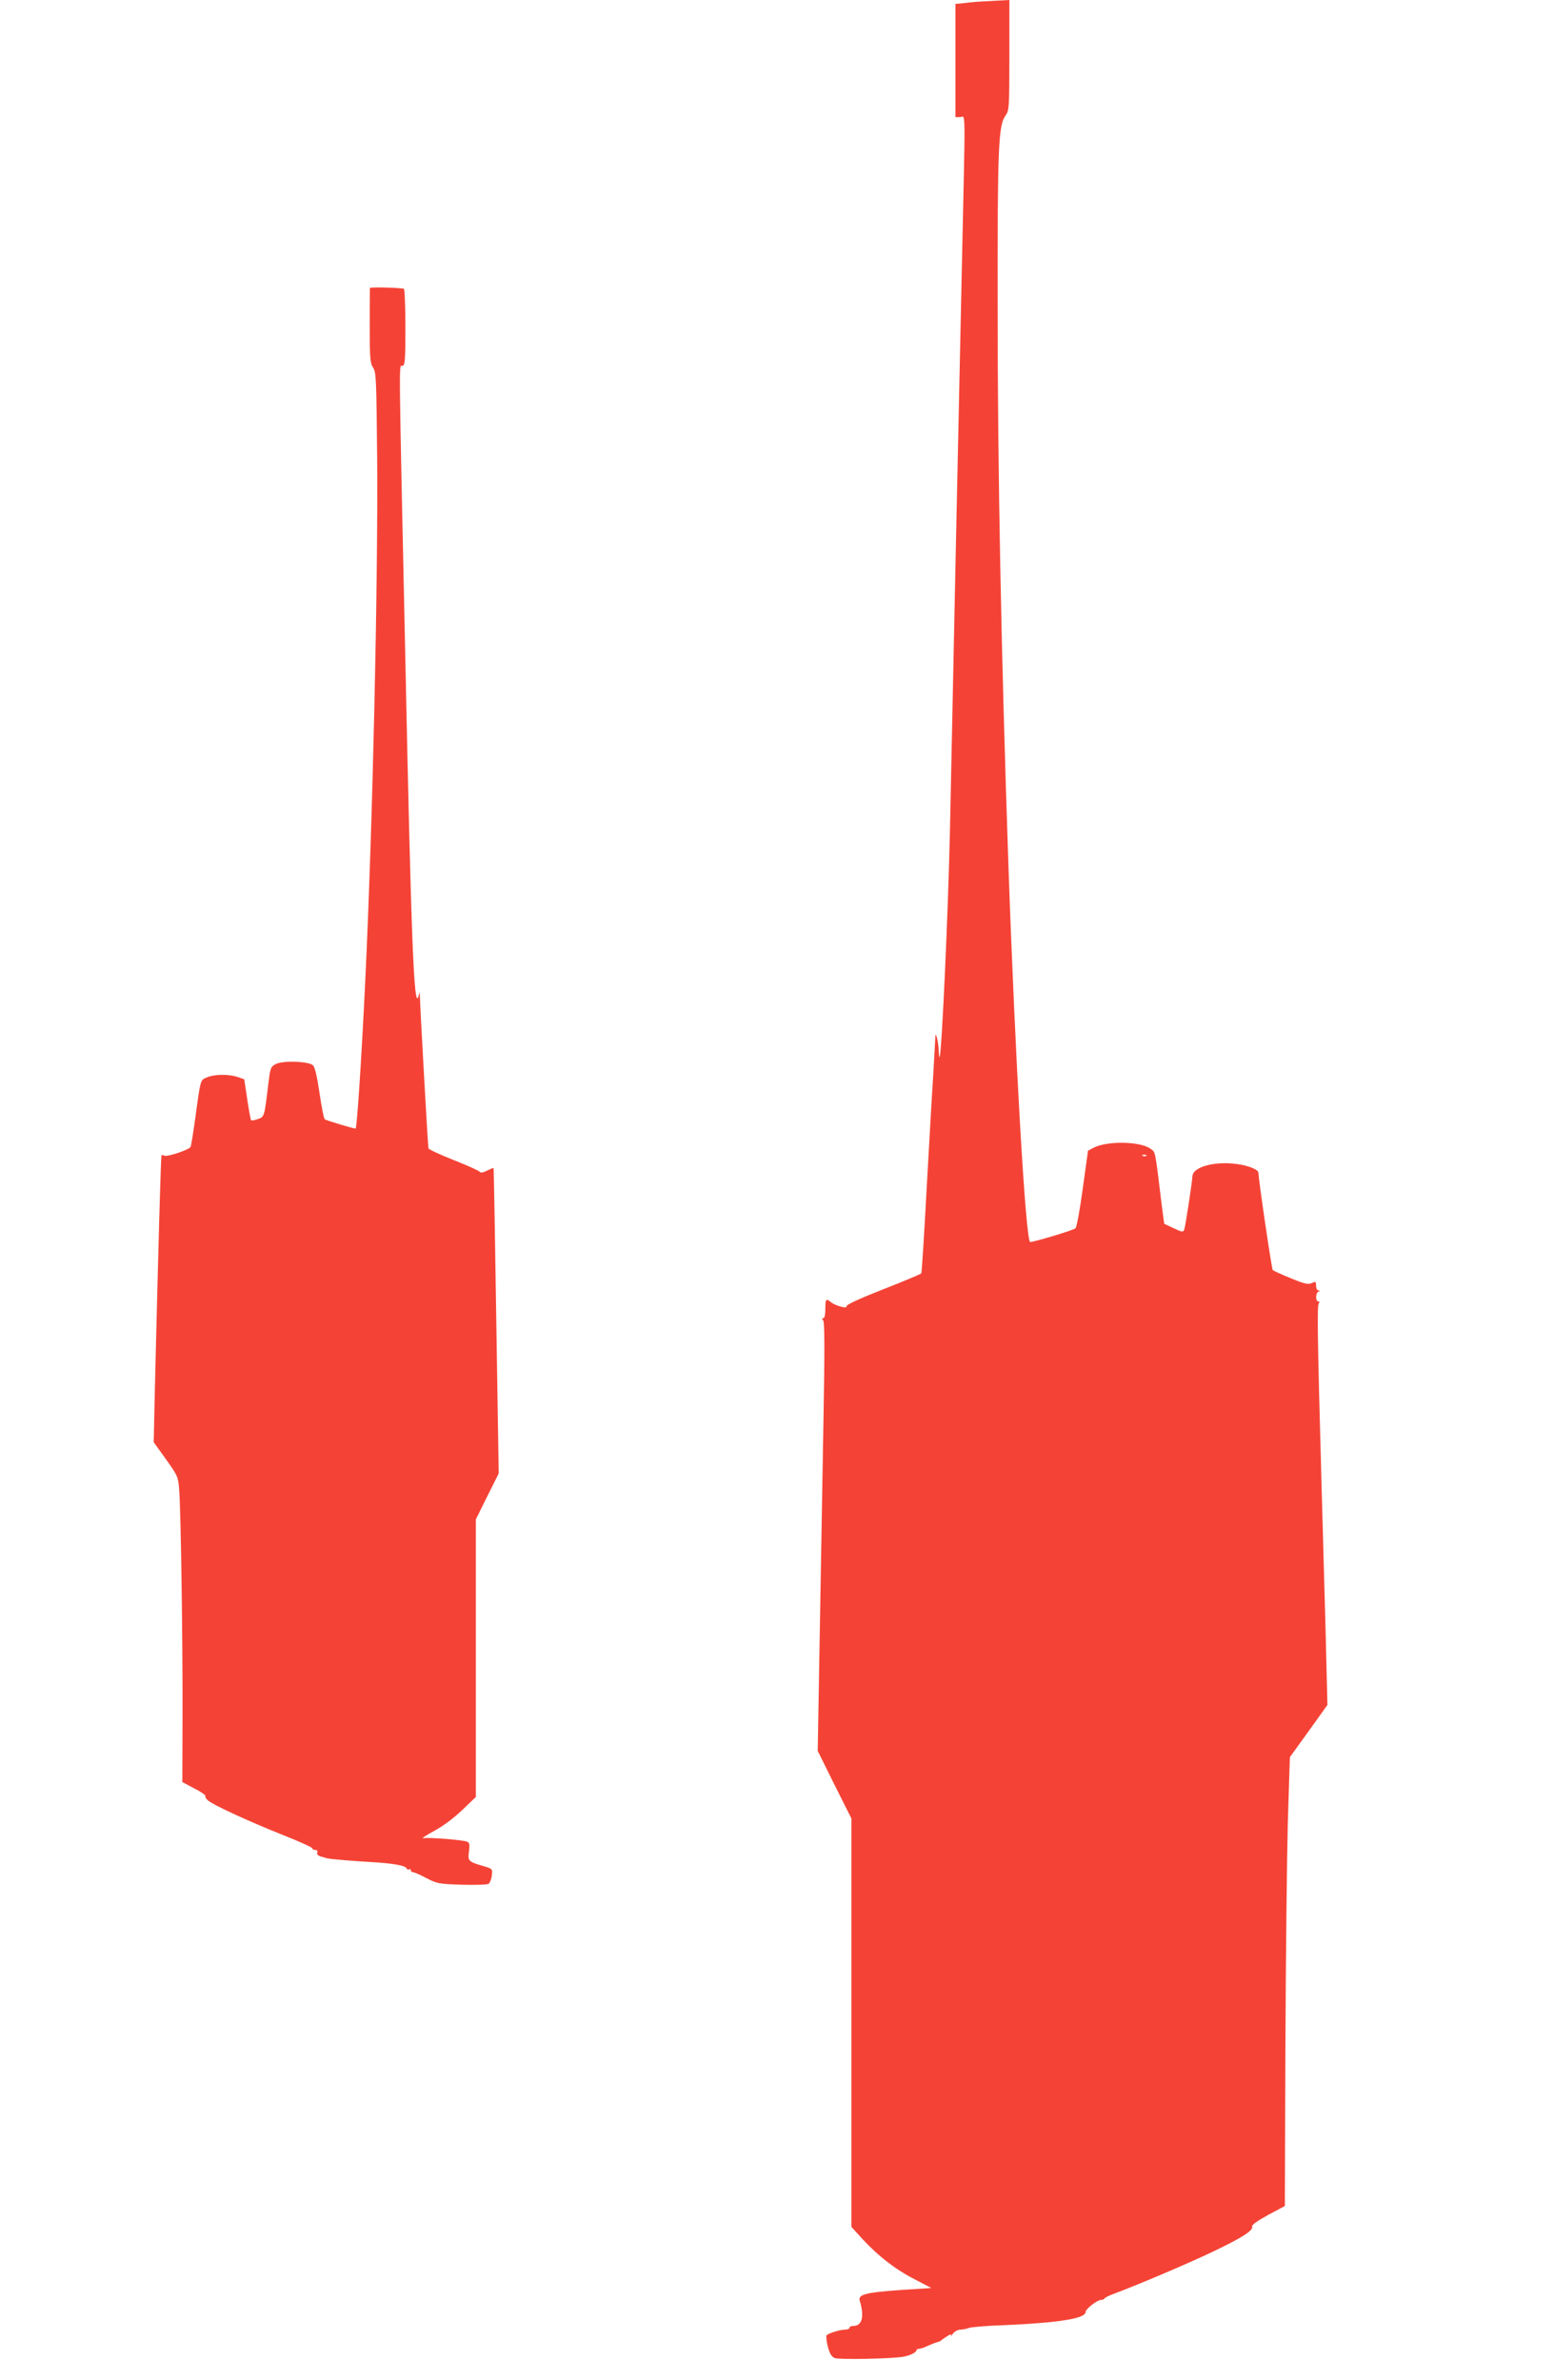
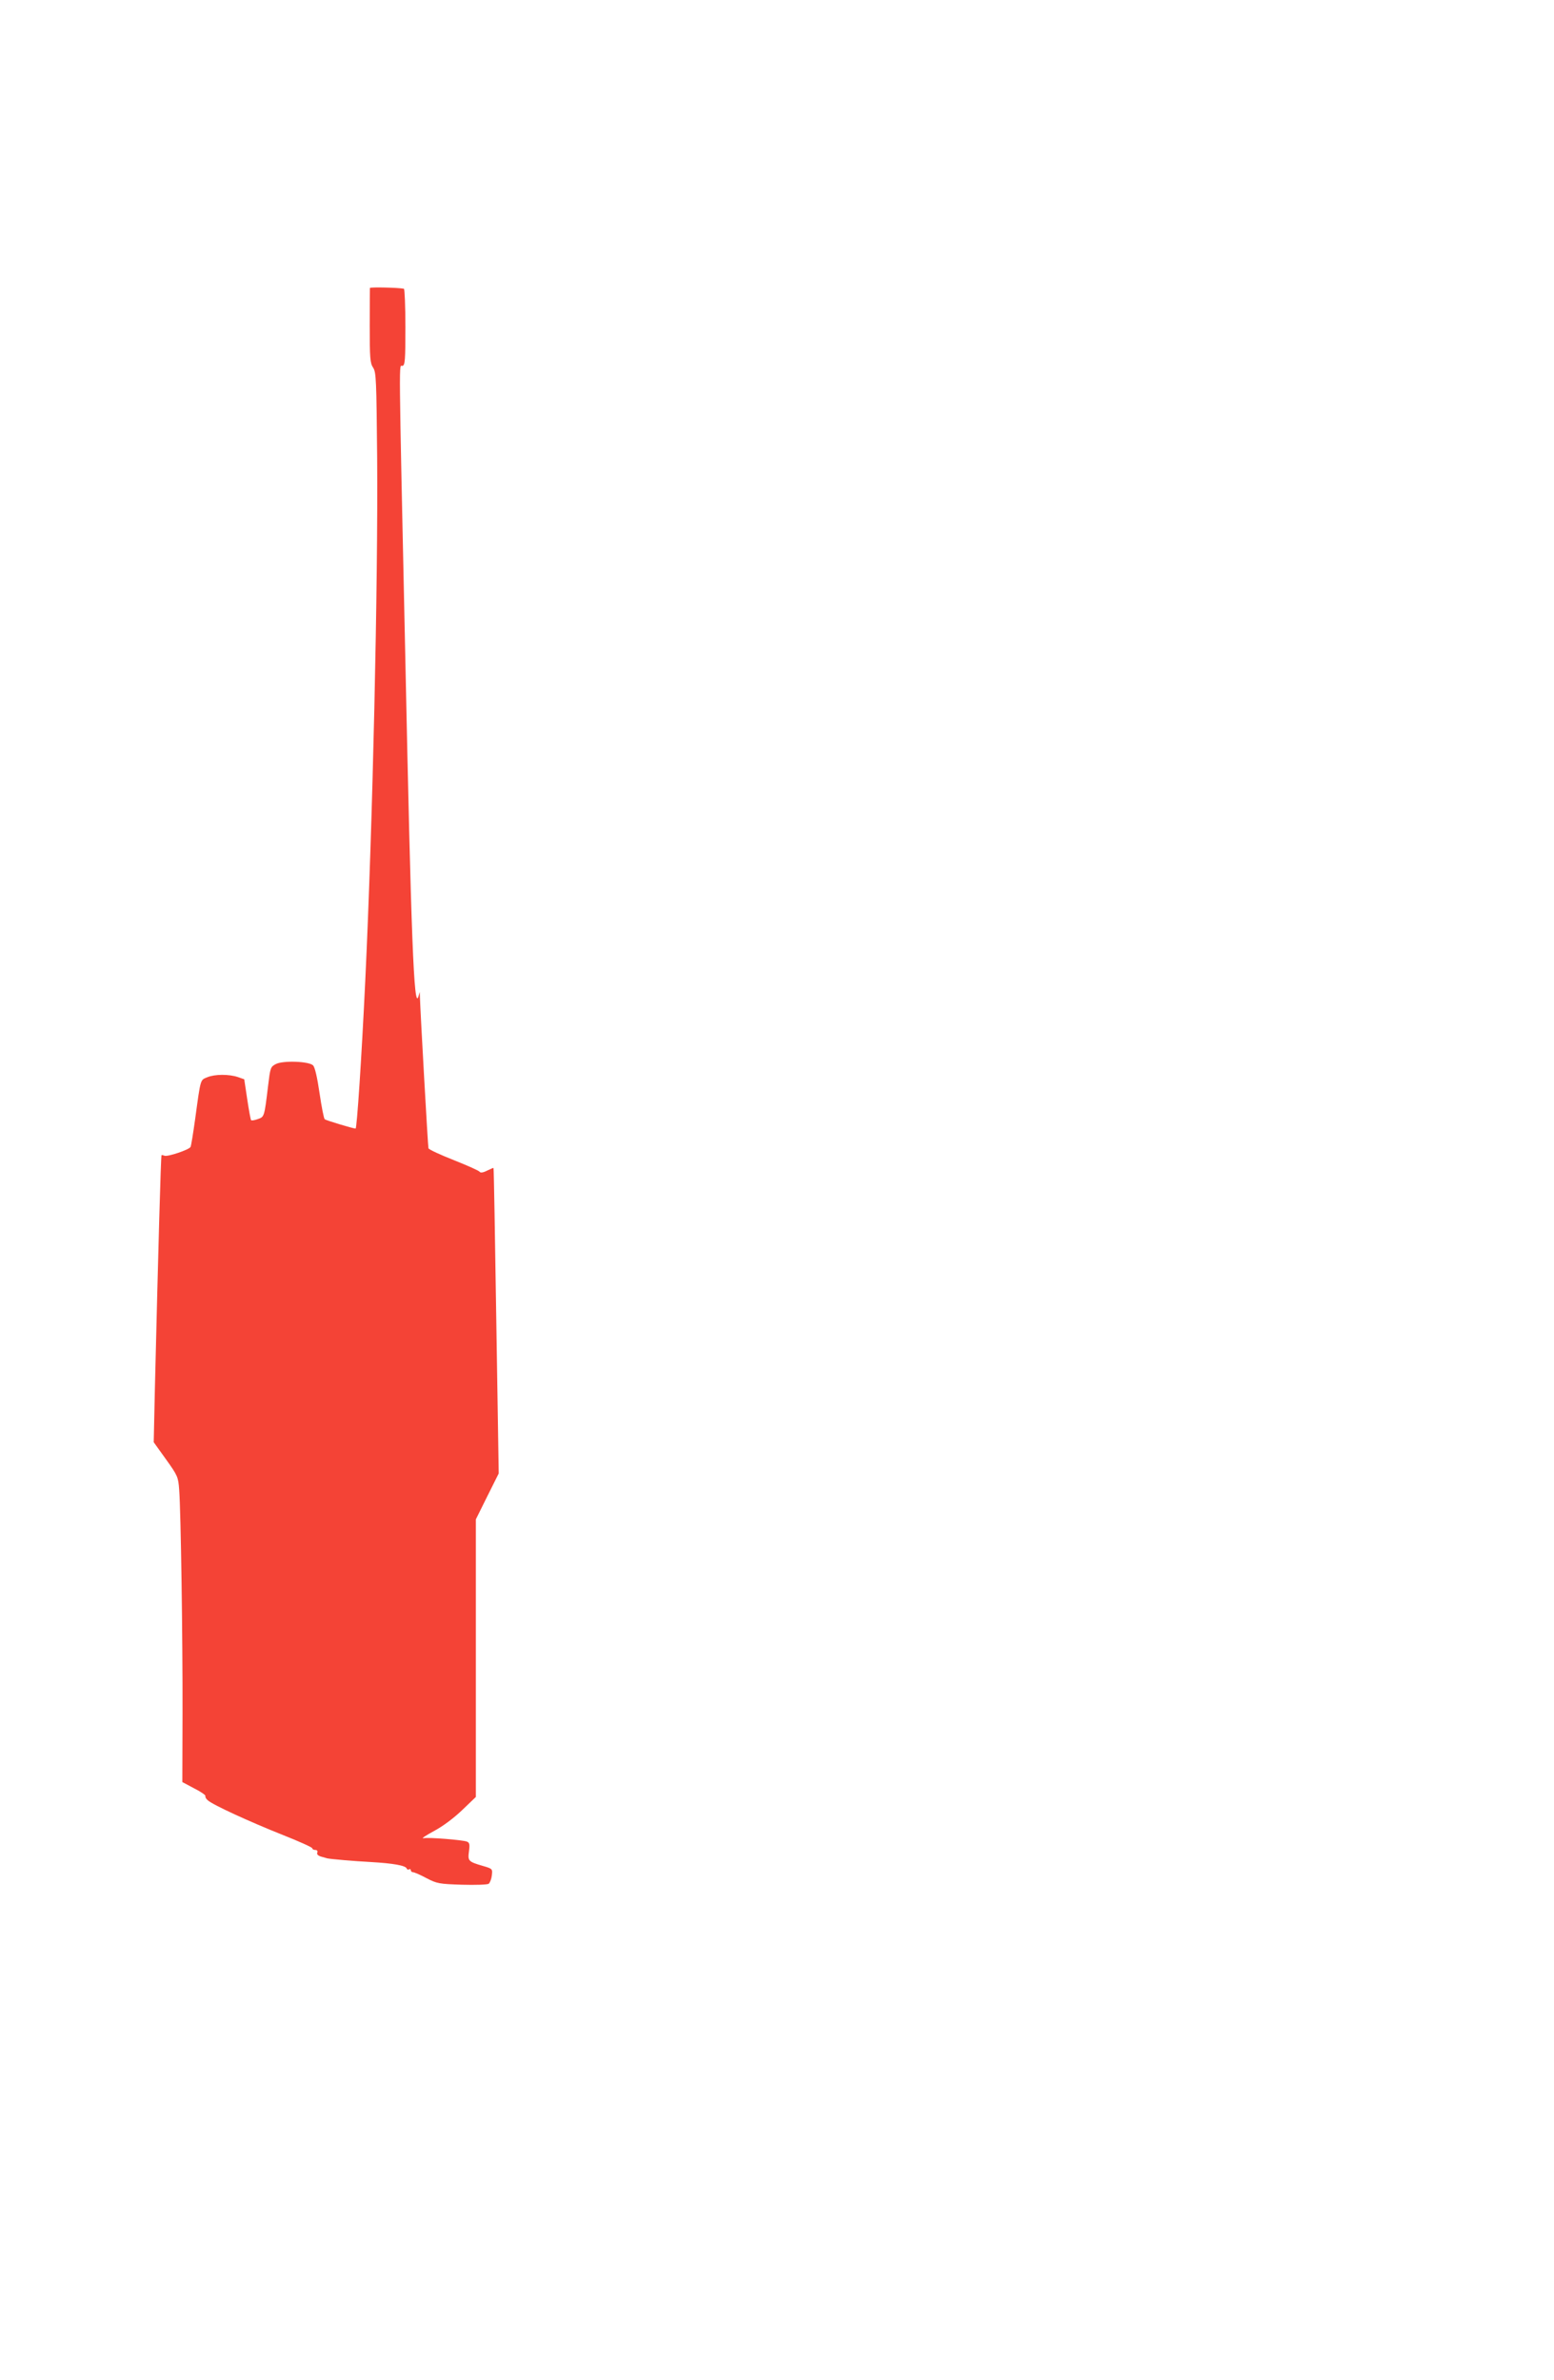
<svg xmlns="http://www.w3.org/2000/svg" version="1.0" width="836pt" height="1280pt" viewBox="0 0 836 1280" preserveAspectRatio="xMidYMid meet">
  <g transform="translate(0,1280) scale(0.1,-0.1)" fill="#f44336" stroke="none">
-     <path d="M5300 12793 c-30 -1 -79 -5 -107 -9 l-53 -5 0 -305 0 -304 25 0 c30 0 29 93 10 -781 -8 -376 -24 -1111 -35 -1634 -11 -522 -24 -1168 -30 -1435 -9 -415 -43 -1174 -55 -1205 -2 -5 -4 10 -5 35 -1 25 -6 56 -10 70 -7 22 -8 20 -9 -15 -1 -22 -6 -110 -11 -195 -6 -85 -21 -356 -35 -603 -13 -246 -26 -451 -29 -456 -3 -4 -96 -43 -206 -86 -127 -50 -199 -83 -196 -91 6 -15 -61 3 -85 23 -25 21 -29 16 -29 -37 0 -30 -4 -50 -11 -50 -8 0 -8 -4 0 -13 7 -10 8 -158 1 -533 -5 -285 -14 -803 -20 -1150 l-11 -631 90 -182 91 -181 0 -1098 0 -1099 60 -66 c84 -91 178 -164 282 -217 l88 -46 -168 -11 c-184 -13 -227 -24 -217 -57 26 -85 13 -136 -34 -136 -12 0 -21 -4 -21 -10 0 -5 -11 -10 -24 -10 -25 0 -86 -18 -99 -30 -4 -3 -1 -31 6 -60 11 -40 20 -56 38 -63 23 -9 302 -4 366 7 37 6 73 23 73 35 0 4 6 8 14 8 8 0 29 7 47 16 19 8 41 17 49 19 8 2 17 5 20 8 3 3 18 14 34 24 19 12 26 14 22 5 -4 -8 1 -4 10 9 9 12 27 22 40 22 12 0 33 4 46 9 13 5 97 12 188 15 299 13 440 36 440 71 0 16 63 65 83 65 9 0 17 3 19 8 2 4 23 15 48 24 139 52 404 165 534 227 159 76 220 115 212 136 -3 8 28 30 86 62 l90 48 3 855 c2 470 8 1013 13 1207 l11 352 101 140 101 141 -10 408 c-6 224 -16 580 -22 792 -22 796 -24 951 -14 961 5 6 5 9 -3 9 -16 0 -15 47 1 53 10 4 10 6 0 6 -7 1 -13 12 -13 26 0 22 -2 24 -23 14 -20 -9 -40 -4 -113 26 -49 20 -93 40 -97 44 -6 6 -77 488 -77 523 0 17 -50 38 -113 47 -120 17 -238 -14 -242 -64 -4 -49 -38 -272 -44 -287 -6 -16 -10 -16 -57 6 l-51 24 -13 98 c-37 303 -33 286 -60 305 -55 41 -233 44 -307 6 l-30 -16 -28 -203 c-15 -112 -33 -208 -39 -214 -9 -10 -222 -74 -244 -74 -24 0 -81 987 -117 2025 -39 1138 -58 2112 -58 3005 -1 864 4 975 42 1028 20 29 21 39 21 326 l0 296 -37 -2 c-21 -1 -63 -3 -93 -5z m867 -6209 c-3 -3 -12 -4 -19 -1 -8 3 -5 6 6 6 11 1 17 -2 13 -5z" />
    <path d="M1990 11251 c0 -3 -1 -95 -1 -203 0 -173 2 -201 18 -225 17 -25 18 -65 22 -488 5 -676 -24 -1970 -64 -2810 -20 -420 -45 -795 -52 -795 -13 0 -159 44 -166 50 -5 4 -17 67 -28 141 -12 83 -25 140 -35 149 -22 22 -162 27 -200 7 -29 -15 -30 -20 -42 -119 -20 -166 -20 -165 -55 -177 -16 -6 -33 -9 -36 -6 -3 3 -12 54 -21 113 l-16 107 -34 12 c-48 16 -124 16 -165 -1 -38 -16 -35 -4 -65 -224 -11 -79 -22 -147 -25 -151 -8 -15 -124 -54 -140 -47 -8 3 -15 4 -16 3 -4 -17 -17 -485 -36 -1268 l-6 -276 66 -92 c63 -88 66 -95 71 -164 9 -116 19 -800 18 -1202 l-1 -370 64 -34 c36 -18 63 -37 60 -41 -2 -4 3 -15 13 -23 26 -24 224 -115 405 -187 86 -34 157 -66 157 -71 0 -5 7 -9 16 -9 10 0 14 -6 11 -14 -4 -9 4 -17 21 -22 15 -4 29 -8 32 -9 16 -4 141 -15 235 -20 122 -7 188 -19 193 -35 2 -5 8 -8 13 -4 5 3 9 0 9 -5 0 -6 6 -11 13 -11 6 0 39 -14 72 -32 56 -29 68 -31 190 -35 72 -2 136 0 144 5 7 6 15 26 17 45 4 35 4 36 -48 51 -79 23 -82 27 -75 79 5 37 3 46 -11 52 -25 9 -208 24 -234 18 -13 -2 13 15 57 39 49 26 107 70 152 113 l73 70 0 746 0 747 61 123 62 124 -13 820 c-7 451 -13 821 -15 823 -1 1 -16 -5 -34 -14 -21 -11 -36 -13 -40 -7 -3 6 -66 34 -139 63 -73 29 -135 57 -137 64 -3 9 -43 723 -46 816 l-1 25 -7 -25 c-24 -78 -39 303 -71 1845 -36 1671 -34 1543 -15 1547 14 3 16 31 16 208 0 113 -4 206 -8 207 -26 6 -183 10 -183 4z" />
  </g>
</svg>